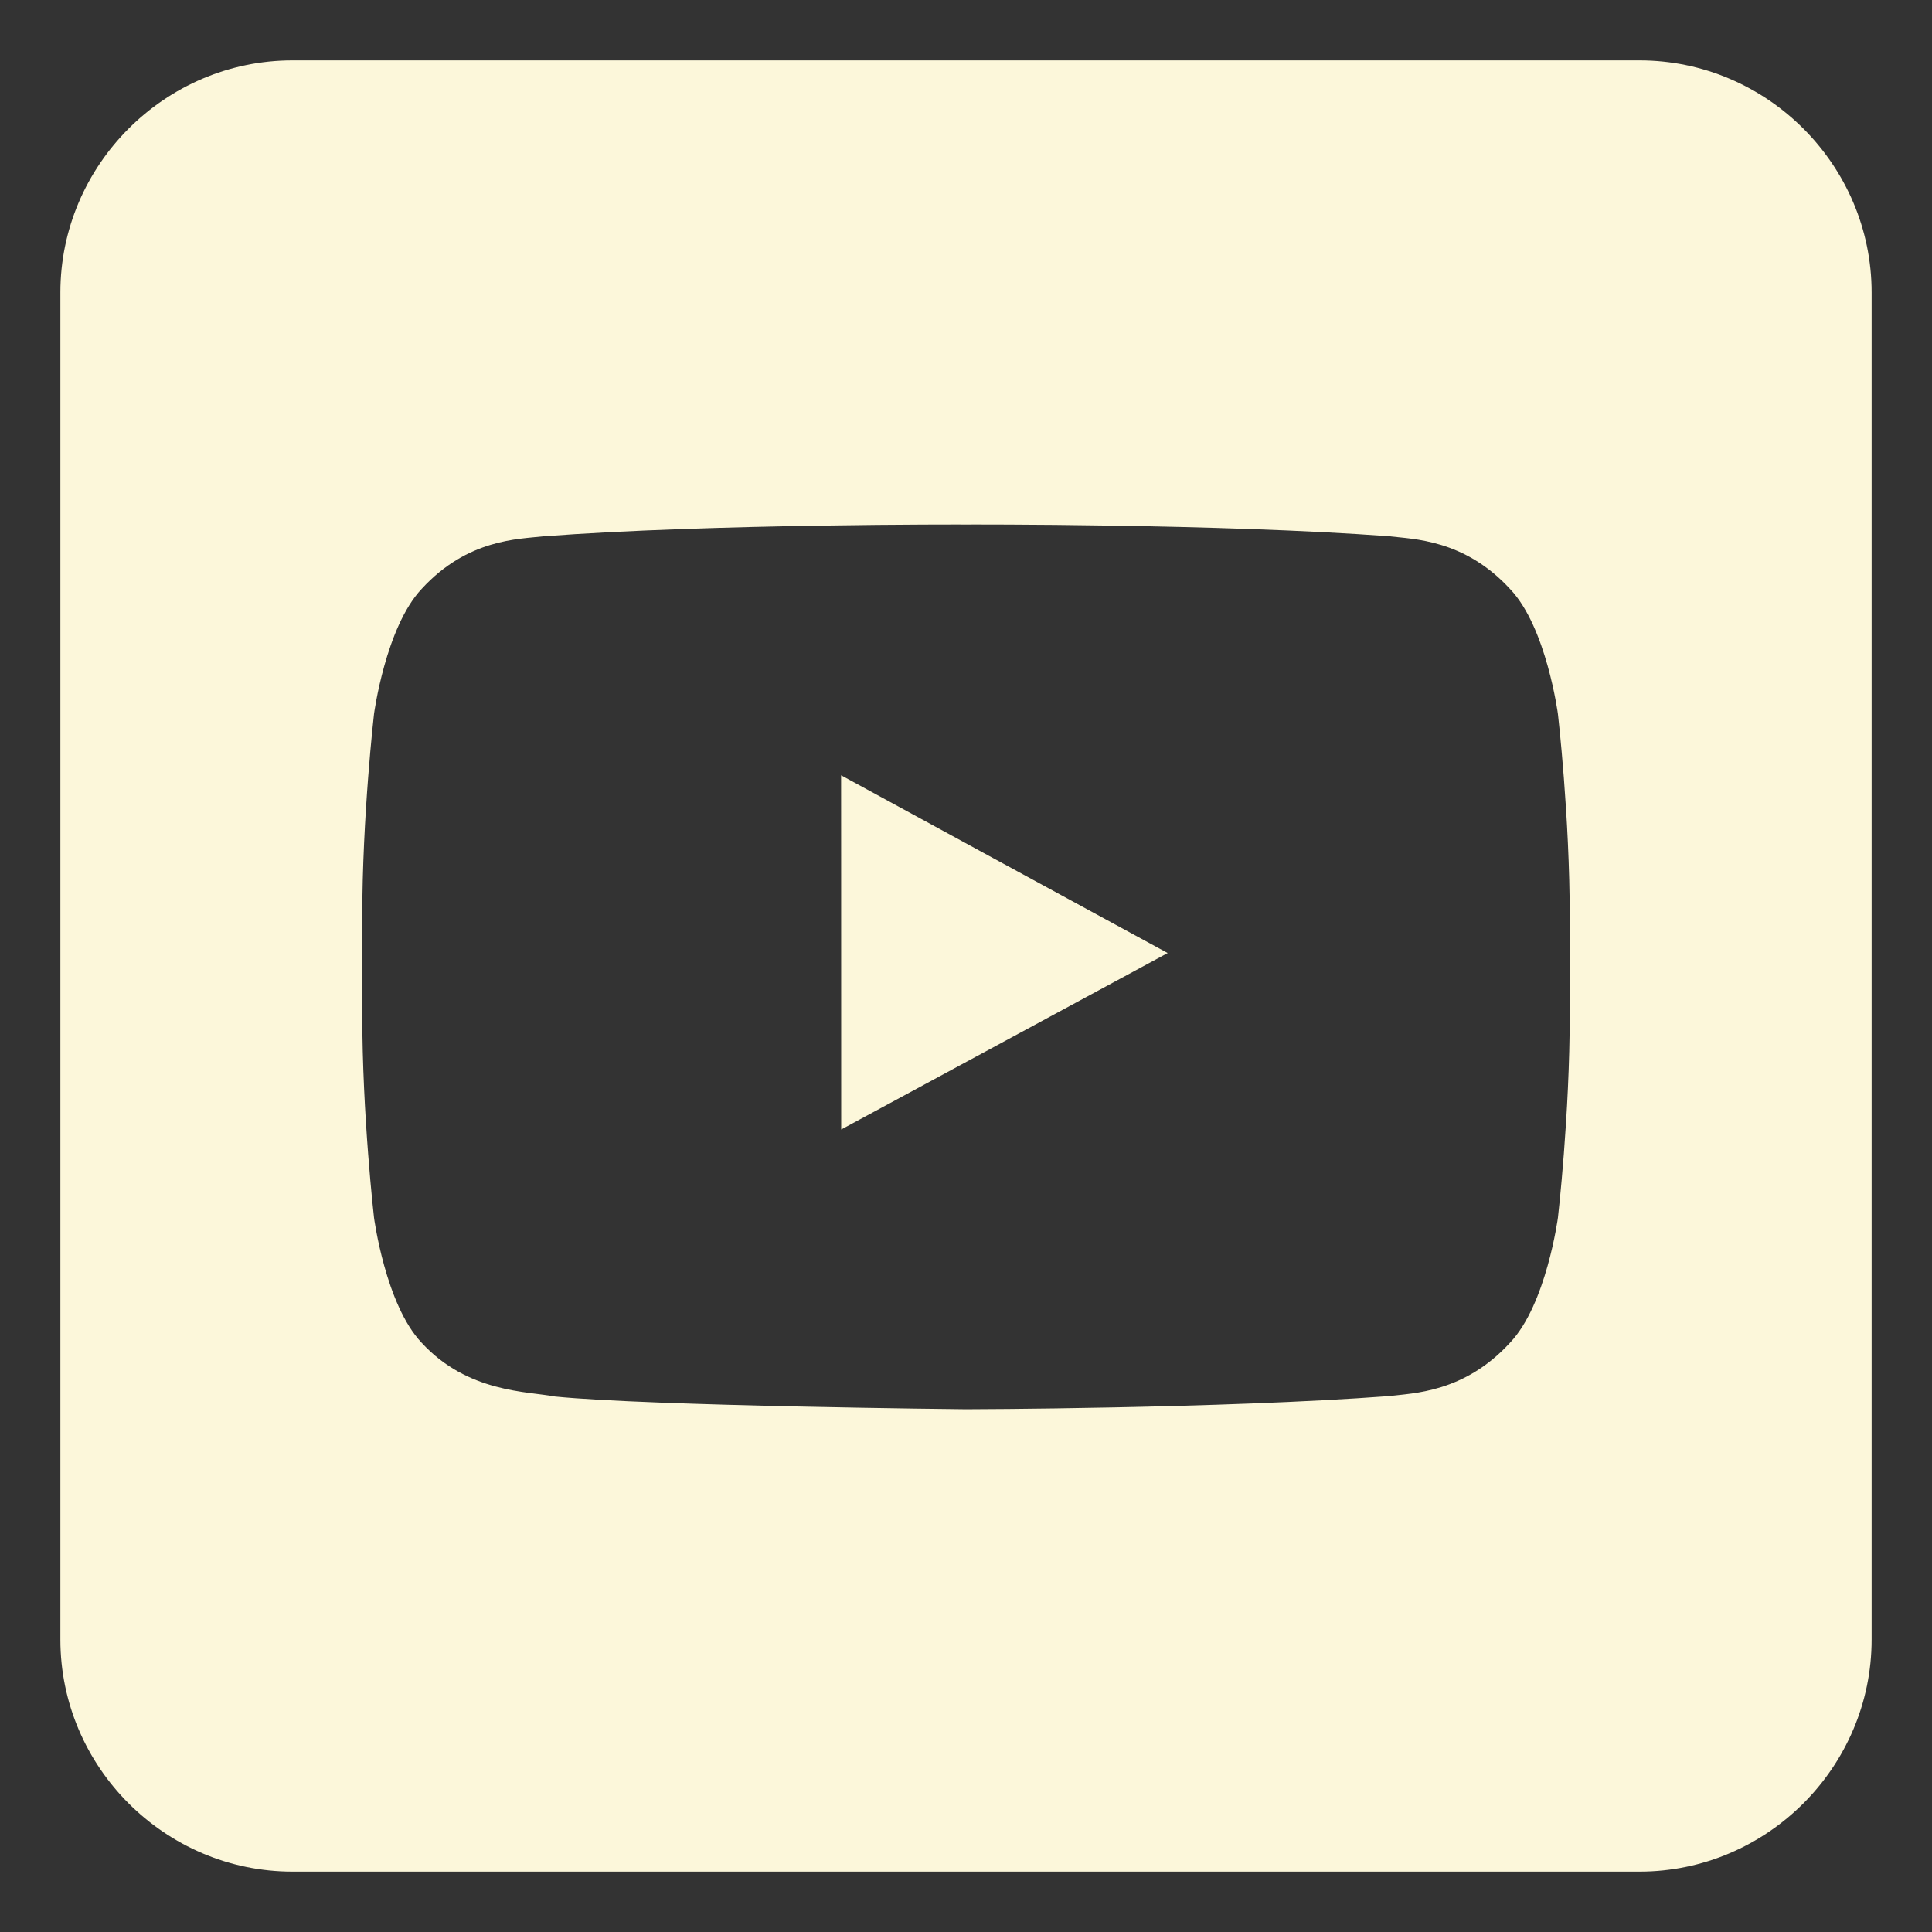
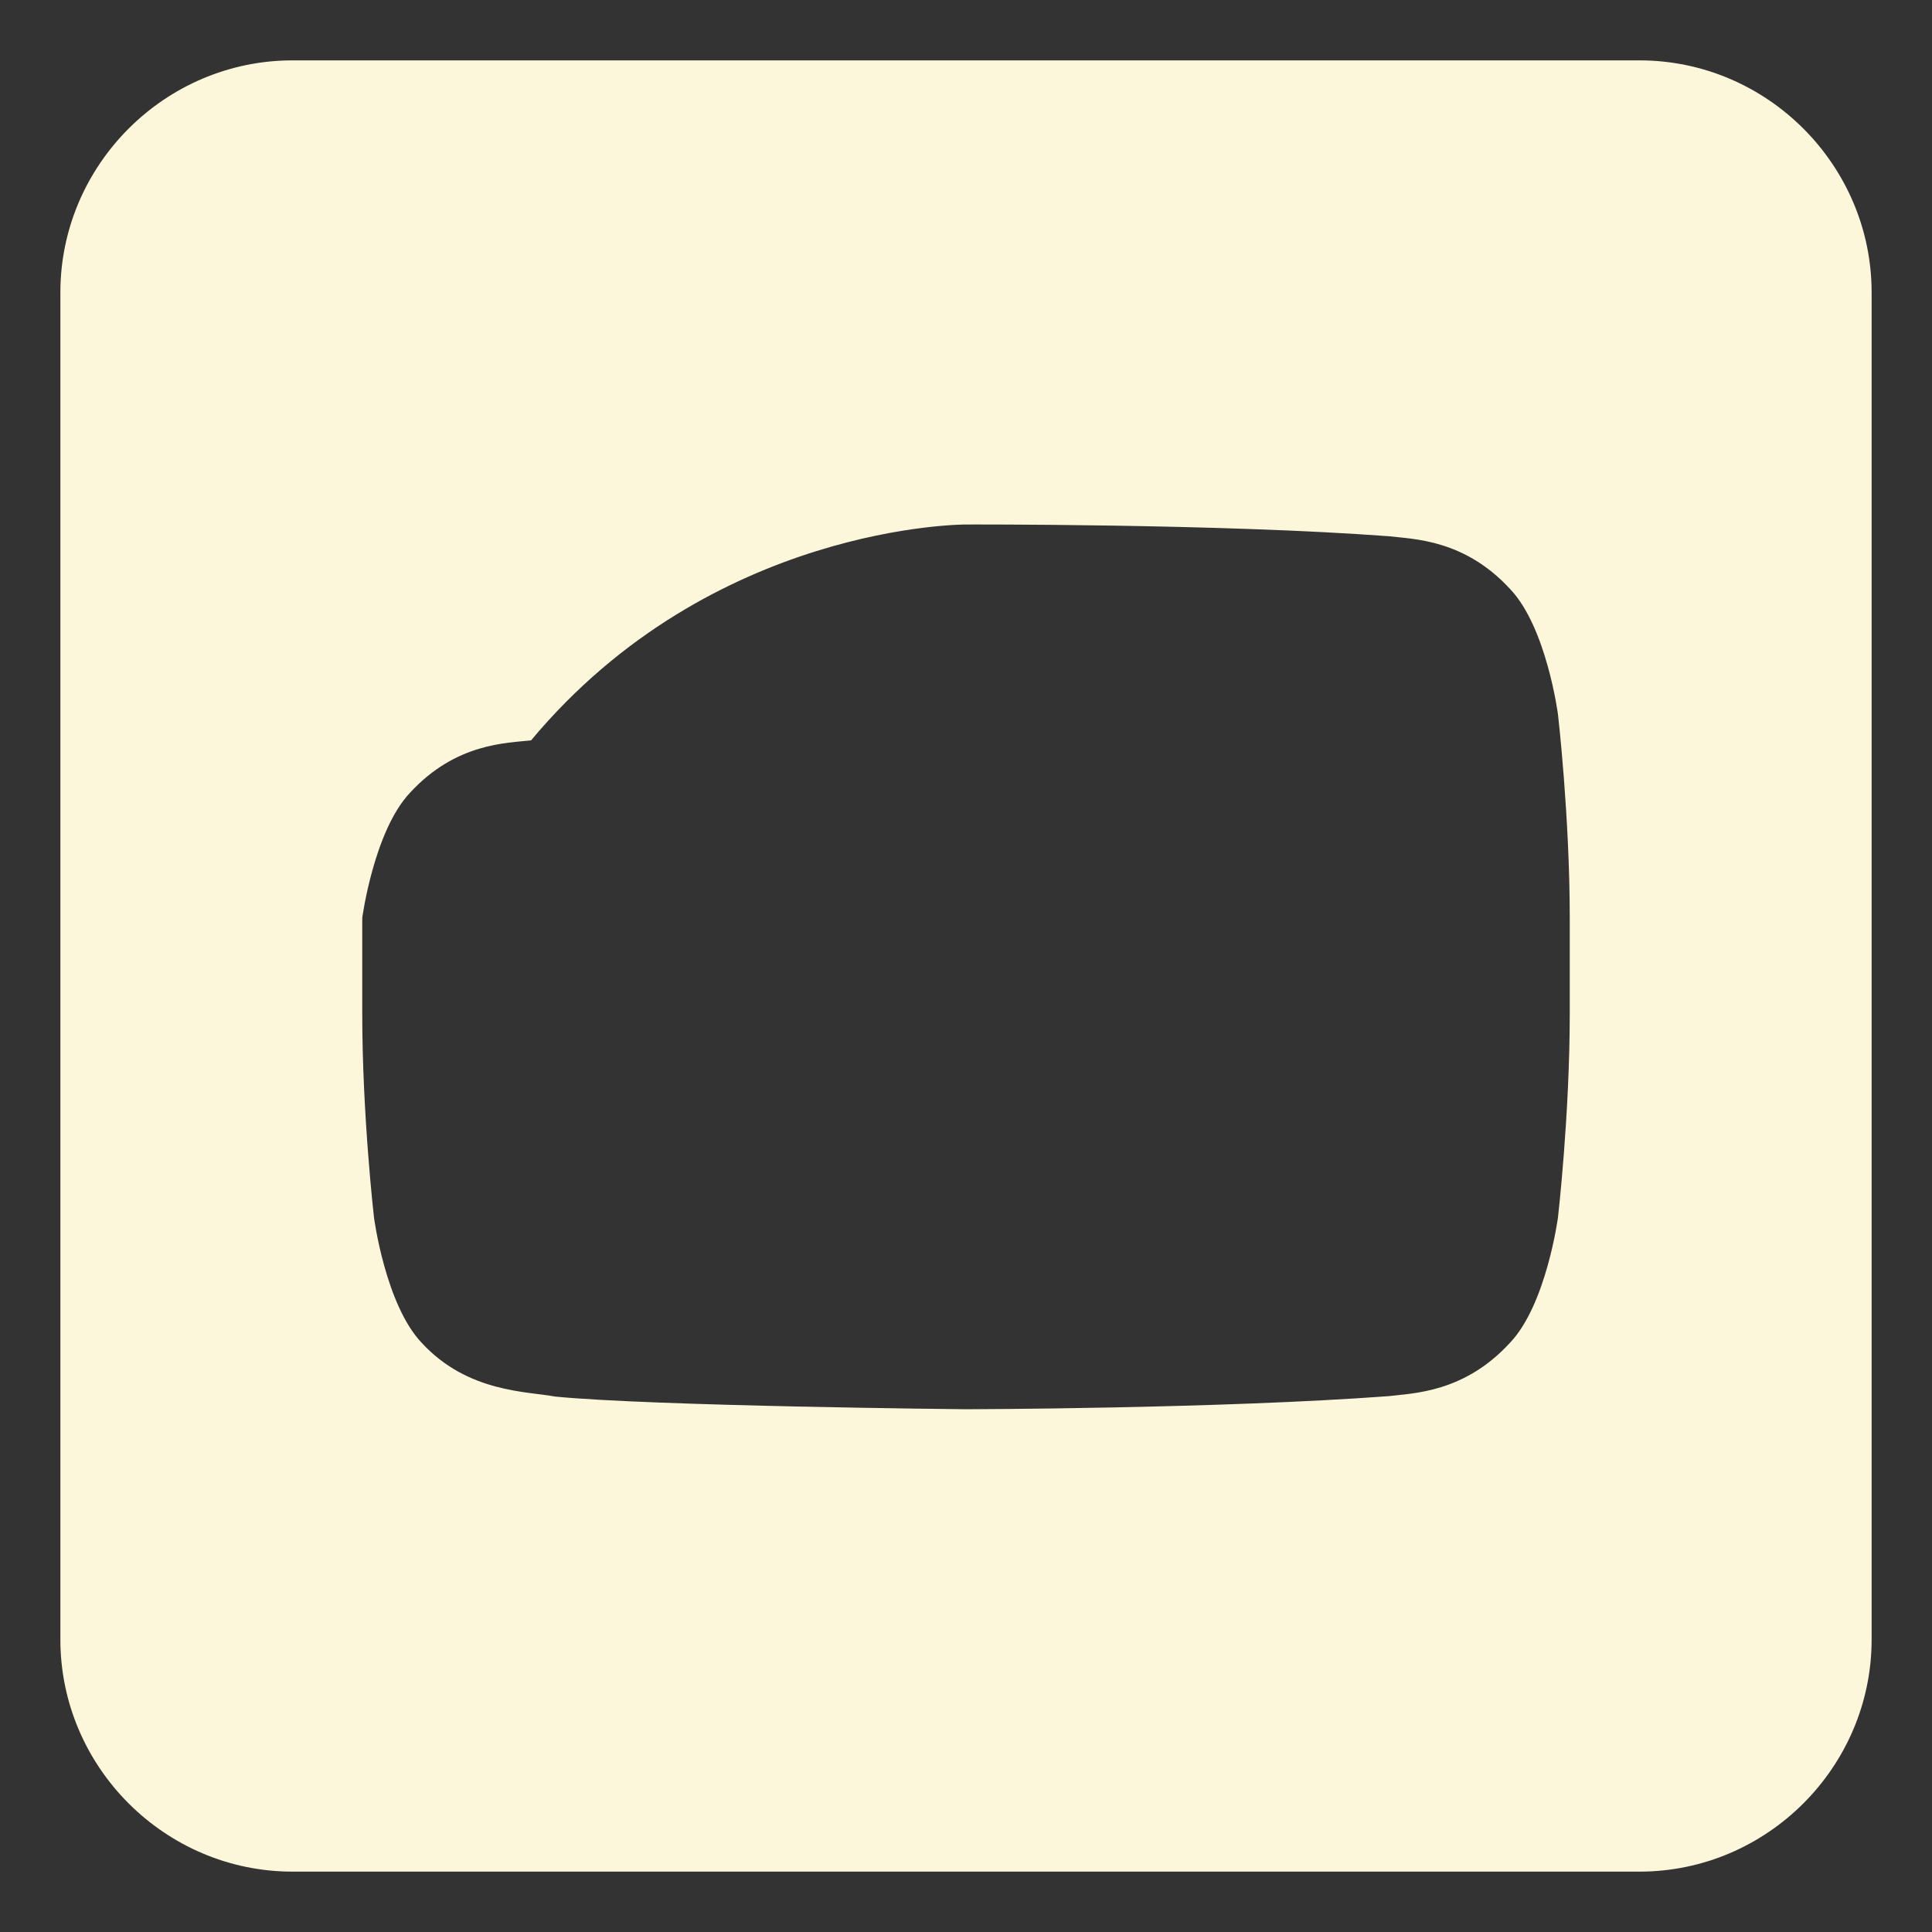
<svg xmlns="http://www.w3.org/2000/svg" viewBox="0 0 512 512">
  <rect x="0" y="0" width="512" height="512" fill="#333333" stroke="none" />
-   <polygon points="222.899,205.461 222.91,227.346 222.925,299.326     309.446,252.567 261.923,226.722   " style="fill-rule:evenodd;clip-rule:evenodd;fill:#fcf7da;" />
-   <path d="M434.478,16H77.519C43.718,16,16,43.717,16,77.521v356.957    C16,468.286,43.718,496,77.519,496h356.959C468.281,496,496,468.286,496,434.479V77.521C496,43.717,468.281,16,434.478,16z     M416,247.932v20.656c0,27.054-3.129,54.085-3.129,54.085s-3.072,23.013-12.678,33.141    c-12.177,13.327-25.816,13.378-32.048,14.169c-44.861,3.352-112.157,3.482-112.157,3.482s-83.288-0.813-108.927-3.367    c-7.103-1.385-23.119-0.957-35.339-14.27c-9.58-10.121-12.608-33.155-12.608-33.155S96,295.642,96,268.588v-22.075v-3.257    c0-27.028,3.116-54.057,3.116-54.057s3.078-23.03,12.658-33.169c12.221-13.303,25.828-13.142,32.089-13.893    C188.677,138.76,255.924,139,255.924,139h0.148c0,0,67.234-0.24,112.096,3.116c6.231,0.772,19.893,0.732,32.069,14.035    c9.605,10.116,12.634,33.098,12.634,33.098S416,216.228,416,243.256V247.932z" style="fill-rule:evenodd;clip-rule:evenodd;fill:#fcf7da;" />
+   <path d="M434.478,16H77.519C43.718,16,16,43.717,16,77.521v356.957    C16,468.286,43.718,496,77.519,496h356.959C468.281,496,496,468.286,496,434.479V77.521C496,43.717,468.281,16,434.478,16z     M416,247.932v20.656c0,27.054-3.129,54.085-3.129,54.085s-3.072,23.013-12.678,33.141    c-12.177,13.327-25.816,13.378-32.048,14.169c-44.861,3.352-112.157,3.482-112.157,3.482s-83.288-0.813-108.927-3.367    c-7.103-1.385-23.119-0.957-35.339-14.27c-9.58-10.121-12.608-33.155-12.608-33.155S96,295.642,96,268.588v-22.075v-3.257    s3.078-23.03,12.658-33.169c12.221-13.303,25.828-13.142,32.089-13.893    C188.677,138.76,255.924,139,255.924,139h0.148c0,0,67.234-0.24,112.096,3.116c6.231,0.772,19.893,0.732,32.069,14.035    c9.605,10.116,12.634,33.098,12.634,33.098S416,216.228,416,243.256V247.932z" style="fill-rule:evenodd;clip-rule:evenodd;fill:#fcf7da;" />
</svg>